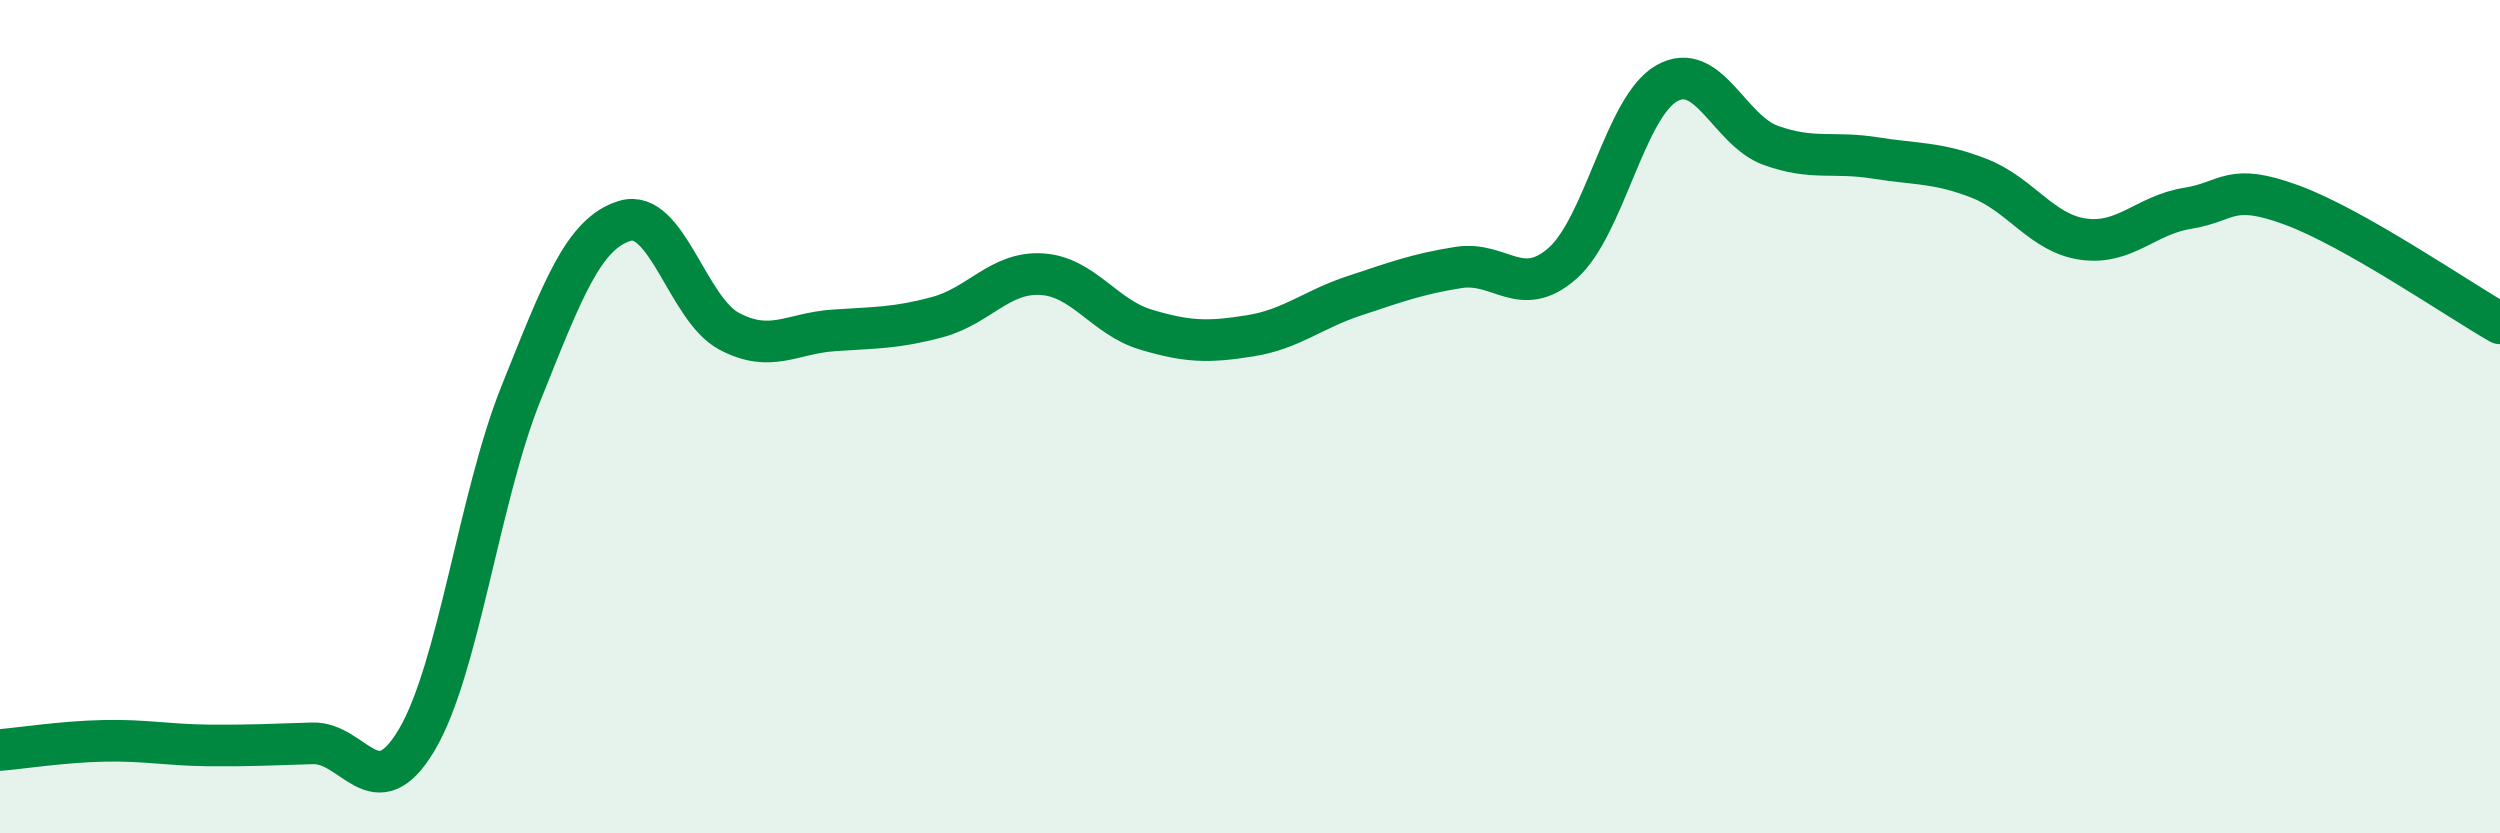
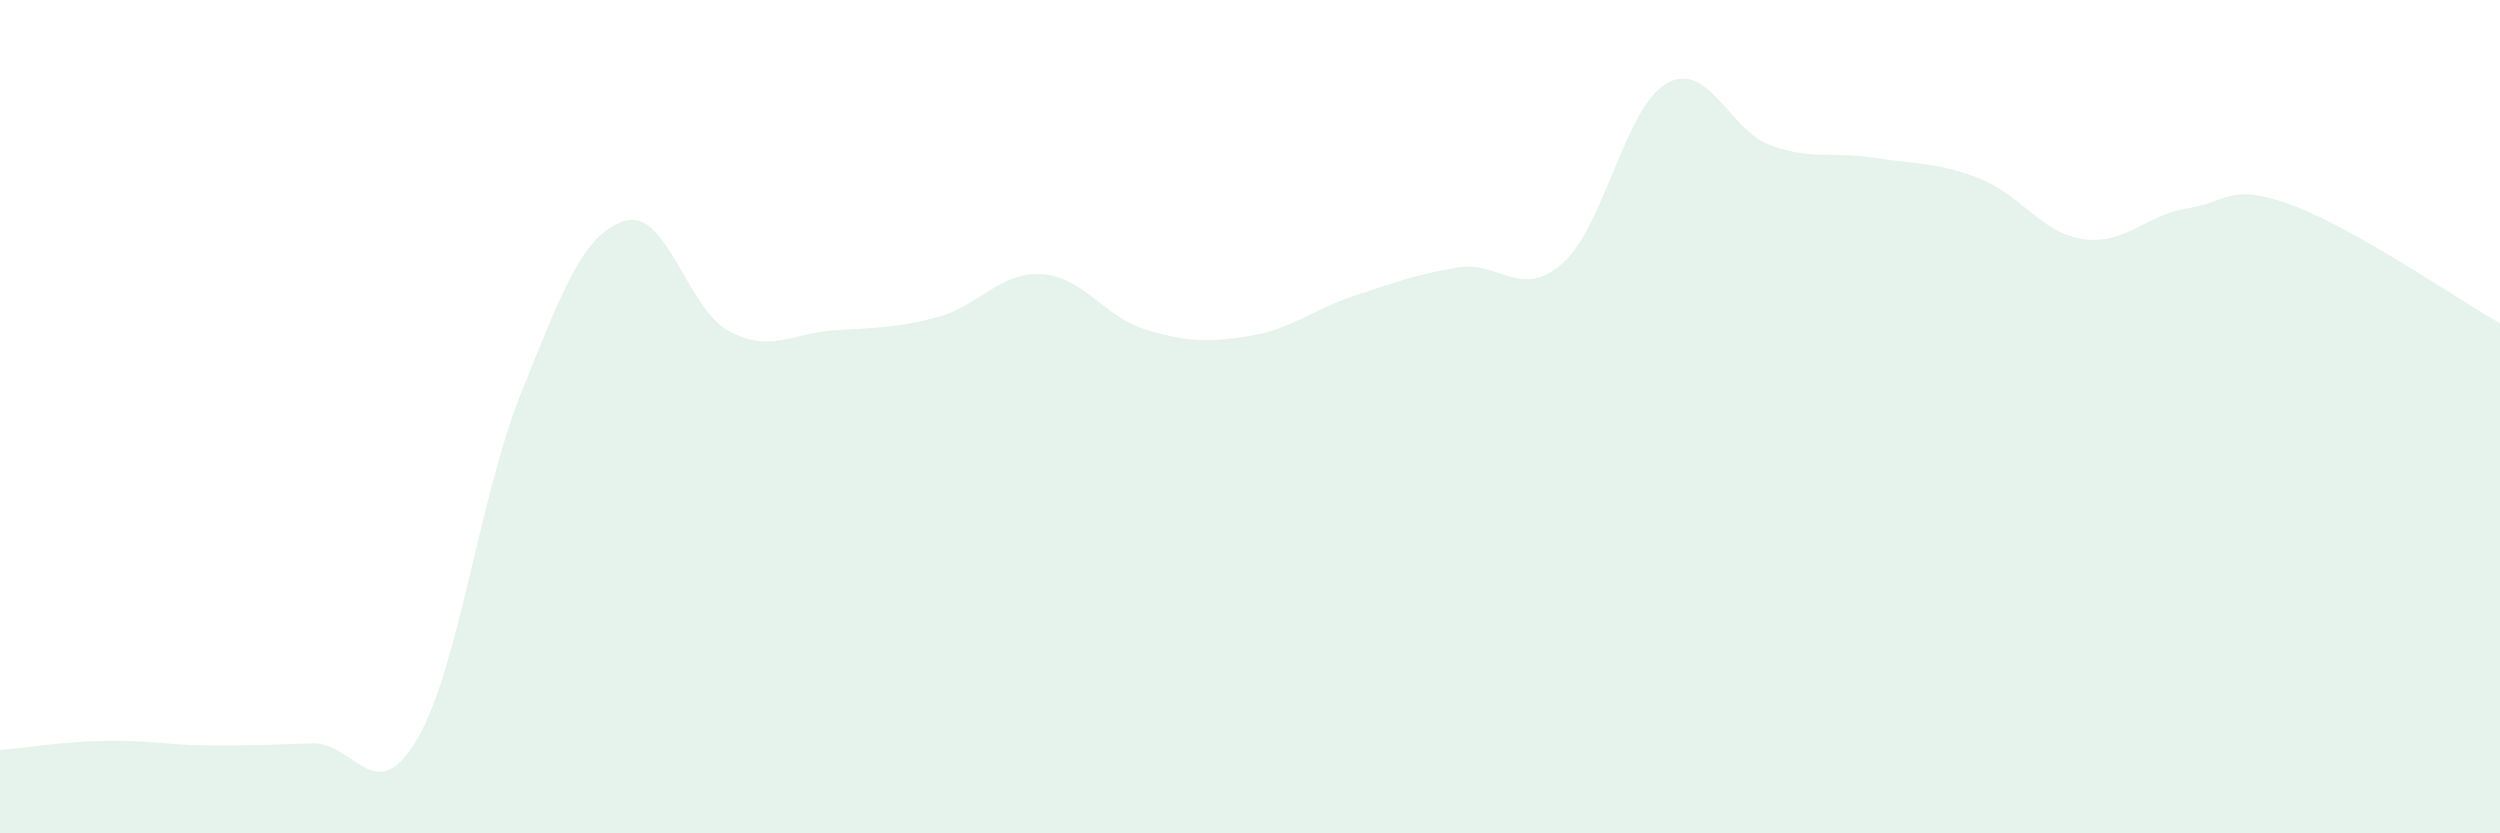
<svg xmlns="http://www.w3.org/2000/svg" width="60" height="20" viewBox="0 0 60 20">
  <path d="M 0,18 C 0.5,17.96 1.5,17.8 2.5,17.78 C 3.5,17.76 4,17.88 5,17.89 C 6,17.9 6.5,17.87 7.5,17.84 C 8.5,17.81 9,19.44 10,17.76 C 11,16.08 11.5,11.94 12.5,9.45 C 13.5,6.96 14,5.6 15,5.3 C 16,5 16.5,7.42 17.5,7.95 C 18.5,8.48 19,8 20,7.93 C 21,7.86 21.5,7.88 22.5,7.61 C 23.5,7.34 24,6.52 25,6.58 C 26,6.64 26.5,7.61 27.5,7.91 C 28.5,8.21 29,8.22 30,8.06 C 31,7.9 31.5,7.43 32.5,7.1 C 33.5,6.77 34,6.58 35,6.42 C 36,6.26 36.5,7.2 37.5,6.32 C 38.5,5.44 39,2.57 40,2 C 41,1.43 41.5,3.13 42.5,3.49 C 43.5,3.85 44,3.63 45,3.79 C 46,3.95 46.5,3.89 47.5,4.28 C 48.5,4.67 49,5.6 50,5.74 C 51,5.88 51.5,5.16 52.5,5 C 53.5,4.84 53.5,4.37 55,4.92 C 56.5,5.47 59,7.19 60,7.76L60 20L0 20Z" fill="#008740" opacity="0.1" stroke-linecap="round" stroke-linejoin="round" />
-   <path d="M 0,18 C 0.5,17.96 1.5,17.8 2.5,17.78 C 3.5,17.76 4,17.88 5,17.89 C 6,17.9 6.5,17.87 7.5,17.84 C 8.5,17.81 9,19.44 10,17.76 C 11,16.08 11.5,11.94 12.5,9.45 C 13.5,6.96 14,5.6 15,5.3 C 16,5 16.5,7.42 17.5,7.95 C 18.5,8.48 19,8 20,7.93 C 21,7.86 21.5,7.88 22.5,7.61 C 23.5,7.34 24,6.52 25,6.58 C 26,6.64 26.5,7.61 27.5,7.91 C 28.5,8.21 29,8.22 30,8.06 C 31,7.9 31.5,7.43 32.5,7.1 C 33.5,6.77 34,6.58 35,6.42 C 36,6.26 36.5,7.2 37.5,6.32 C 38.5,5.44 39,2.57 40,2 C 41,1.43 41.5,3.13 42.5,3.49 C 43.5,3.85 44,3.63 45,3.79 C 46,3.95 46.5,3.89 47.5,4.28 C 48.5,4.67 49,5.6 50,5.74 C 51,5.88 51.5,5.16 52.5,5 C 53.5,4.84 53.5,4.37 55,4.92 C 56.5,5.47 59,7.19 60,7.76" stroke="#008740" stroke-width="1" fill="none" stroke-linecap="round" stroke-linejoin="round" />
</svg>